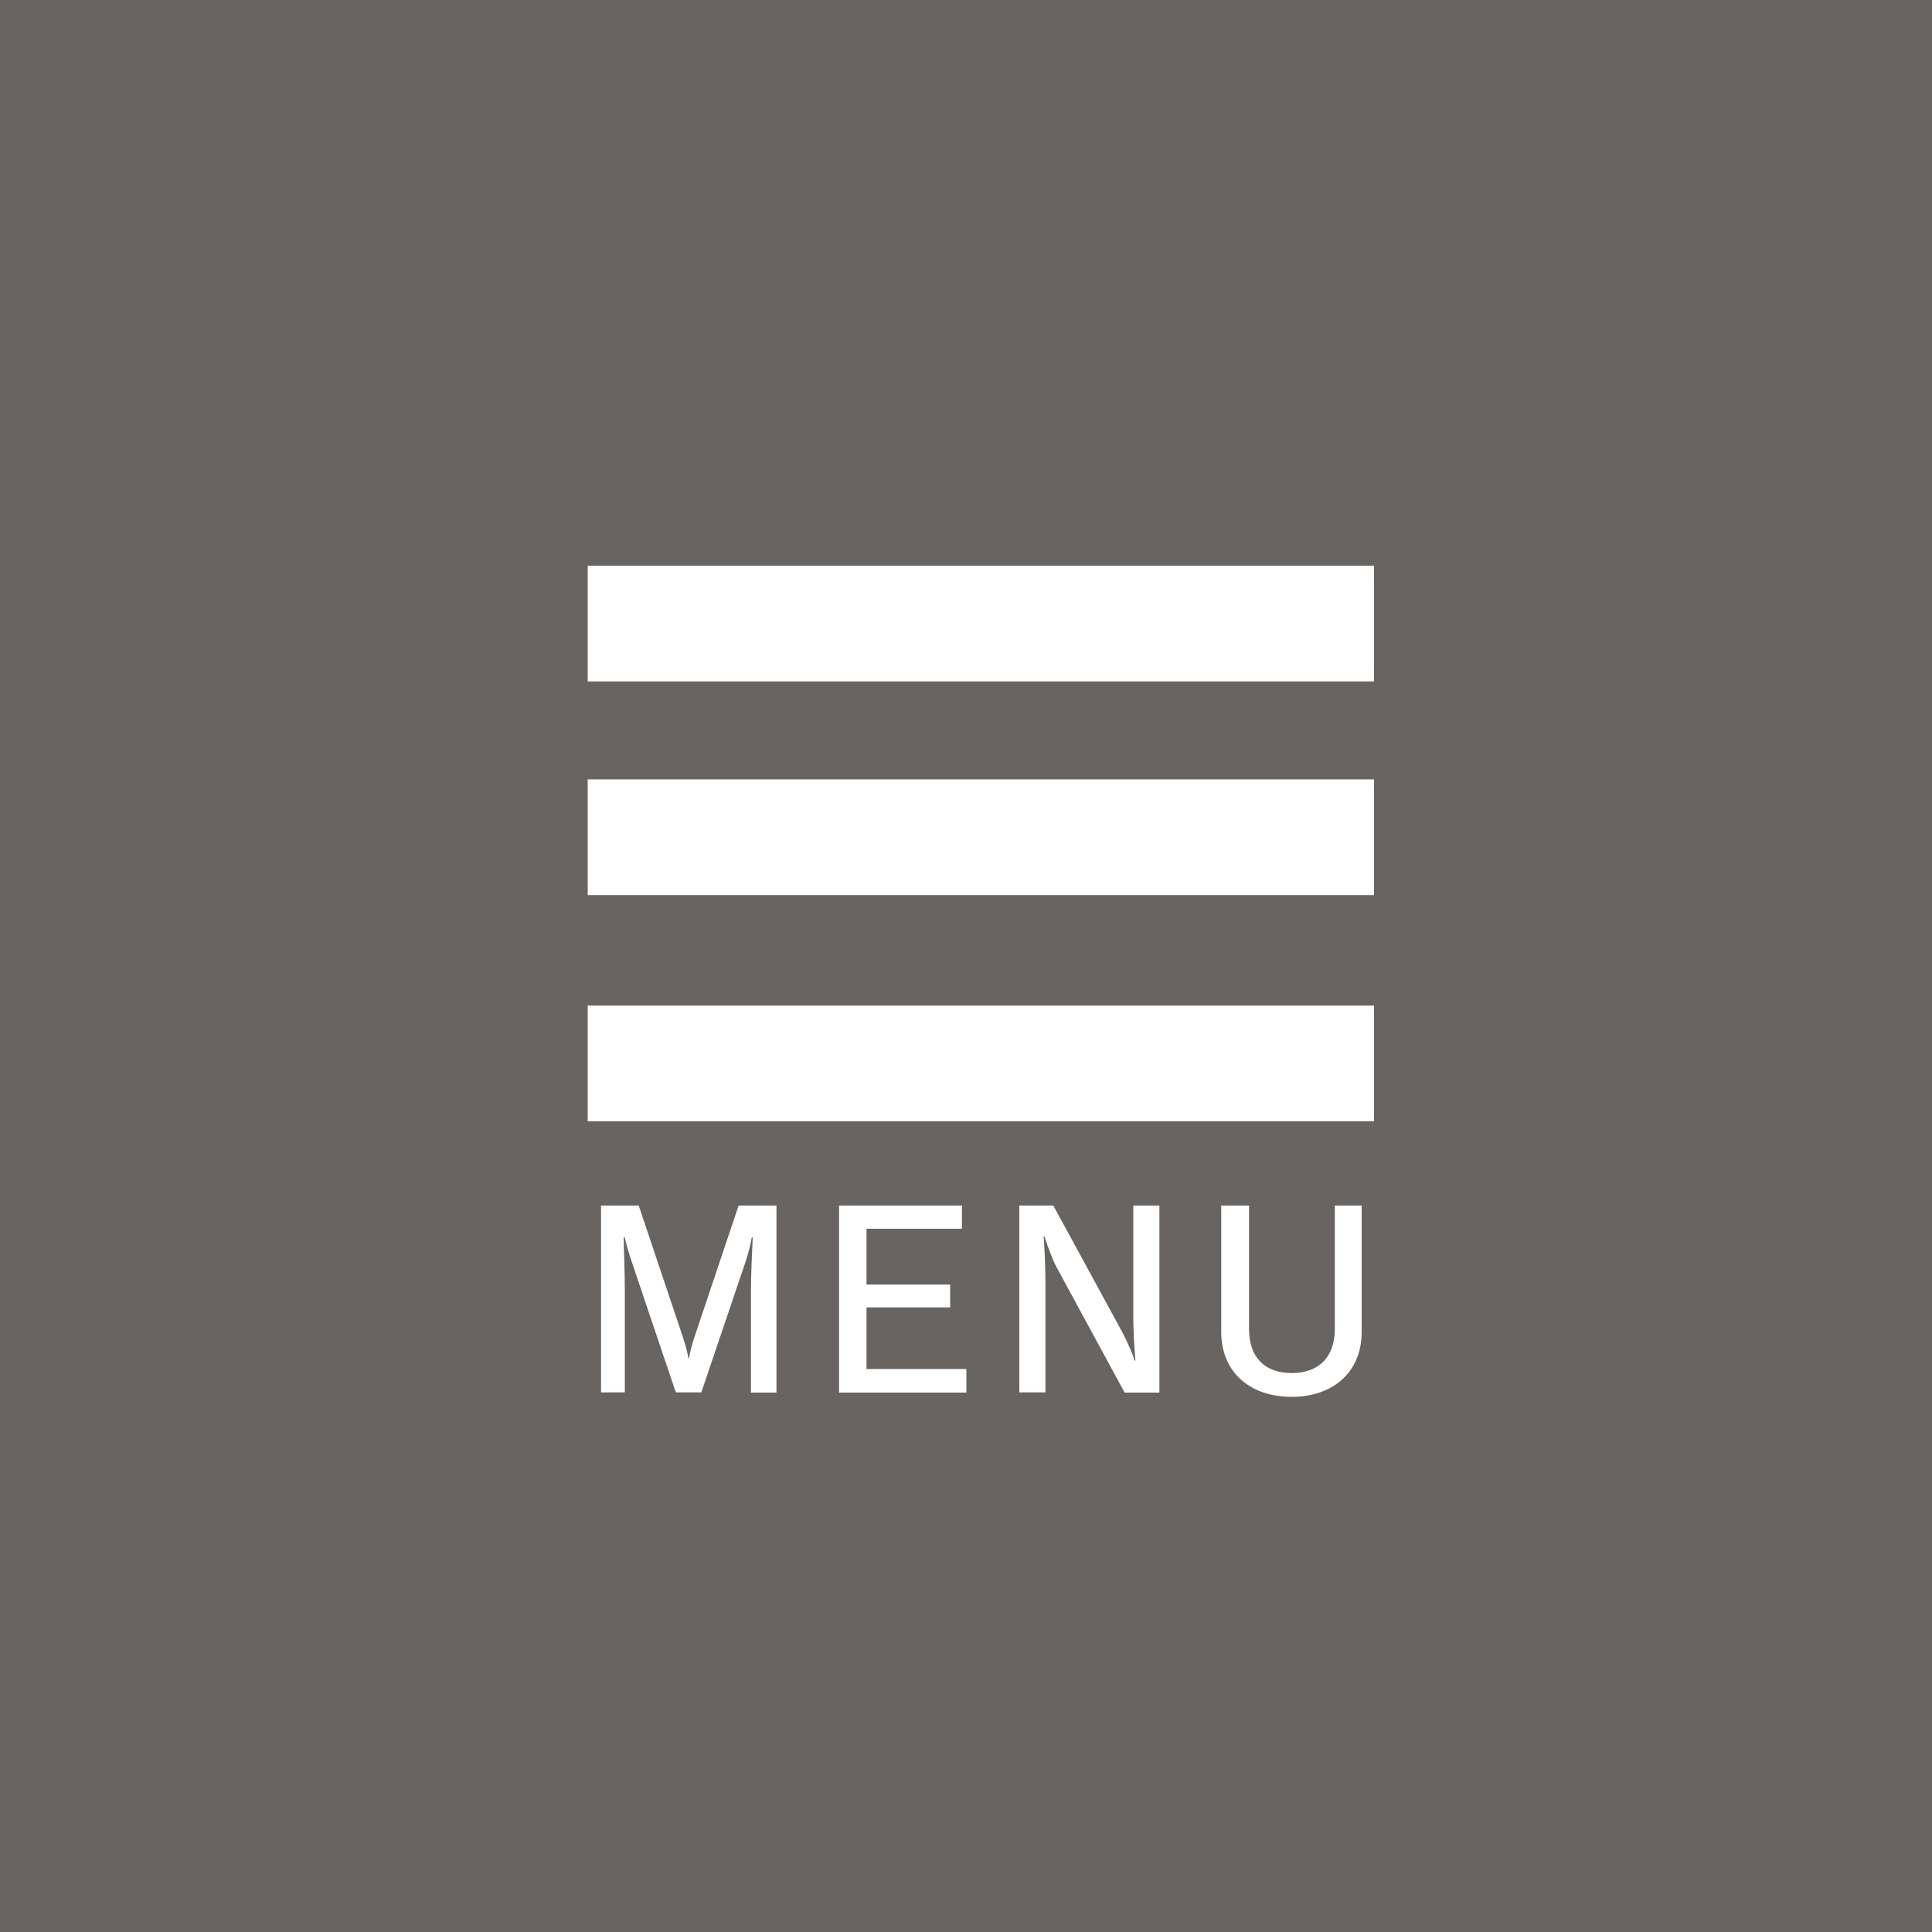
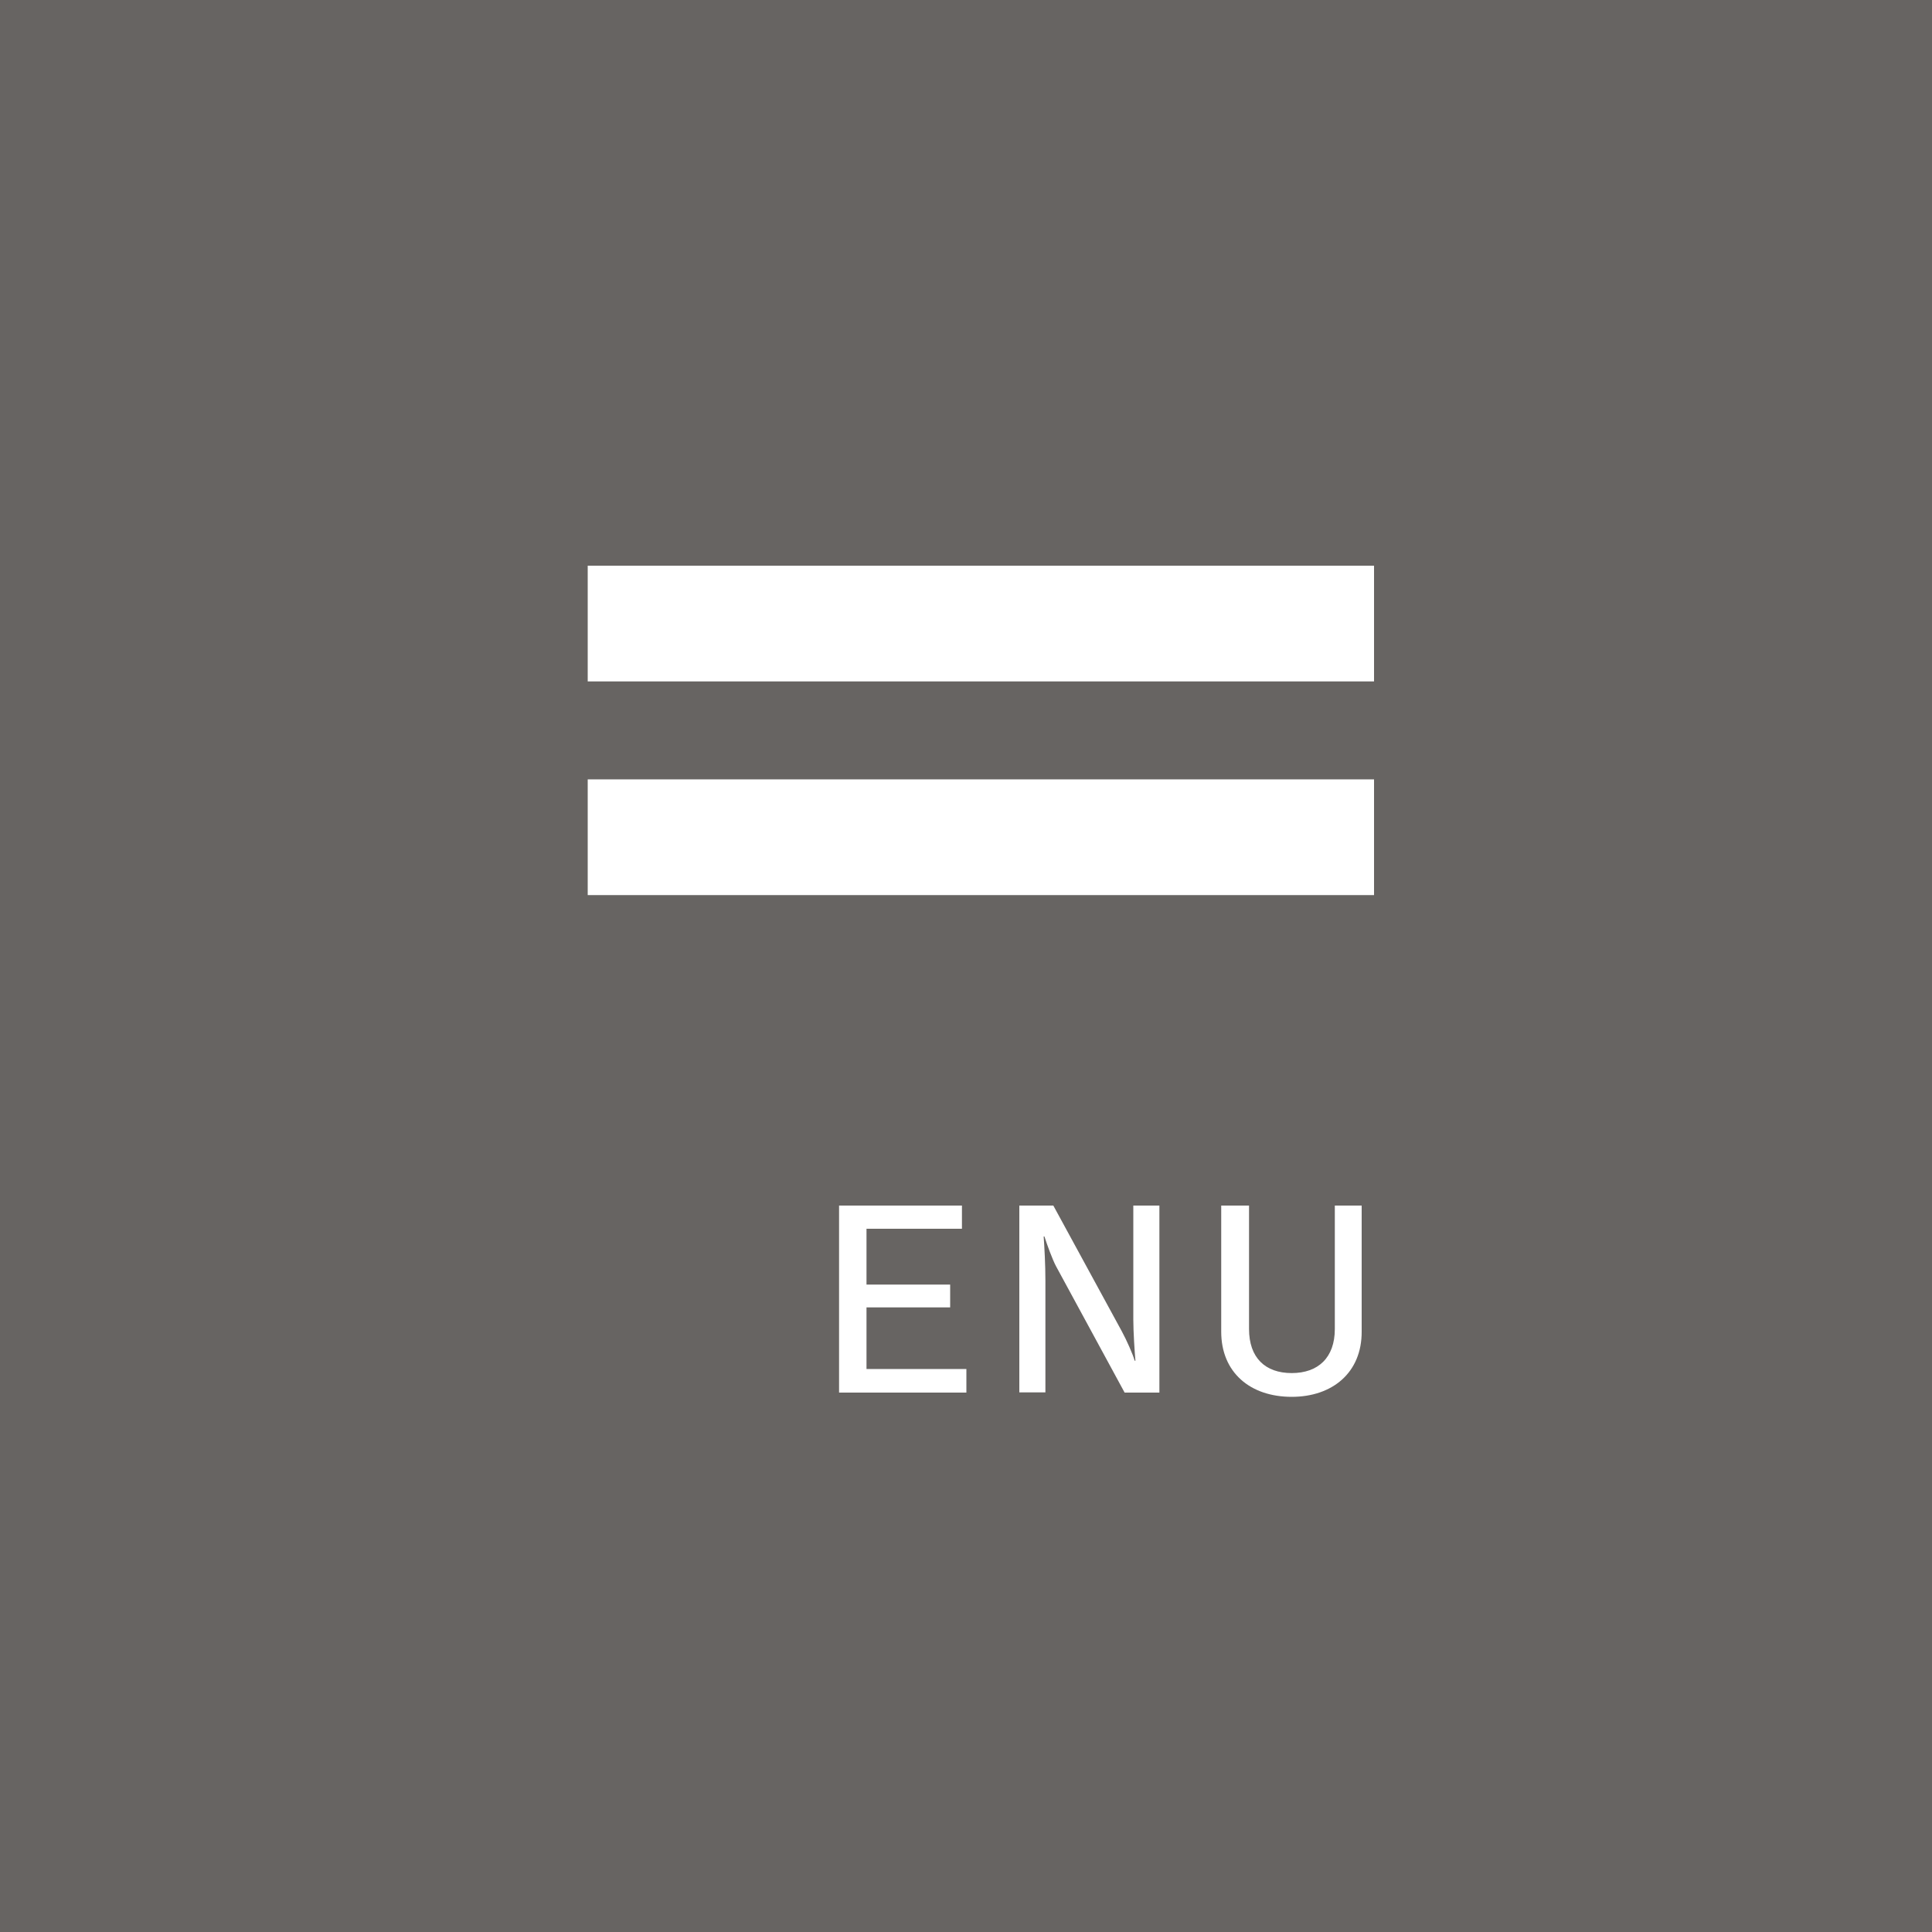
<svg xmlns="http://www.w3.org/2000/svg" version="1.1" id="レイヤー_1" x="0px" y="0px" viewBox="0 0 100 100" style="enable-background:new 0 0 100 100;" xml:space="preserve">
  <rect x="0" y="0" width="100" height="100" fill="#808080" stroke="none" />
  <style type="text/css">
	.st0{opacity:0.5;fill:#4E4944;}
	.st1{fill:#FFFFFF;}
</style>
  <rect x="-0.13" y="-0.8" class="st0" width="102.45" height="102.45" />
  <g>
    <rect x="30.42" y="29.28" class="st1" width="40.7" height="5.99" />
    <rect x="30.42" y="40.34" class="st1" width="40.7" height="5.99" />
-     <rect x="30.42" y="52.05" class="st1" width="40.7" height="5.99" />
    <g>
-       <path class="st1" d="M38.87,72.08v-5.4c0-0.67,0.06-1.94,0.09-2.63h-0.05c-0.05,0.34-0.22,0.97-0.3,1.2l-2.31,6.82h-1.32    l-2.29-6.79c-0.1-0.29-0.27-0.86-0.36-1.24h-0.05c0.01,0.68,0.06,1.77,0.06,2.66v5.37h-1.23V62.4h1.95l2.27,6.76    c0.14,0.41,0.27,0.91,0.3,1.13h0.04c0.02-0.22,0.15-0.72,0.29-1.13l2.27-6.76h1.96v9.68H38.87z" />
      <path class="st1" d="M43.43,72.08V62.4h6.36v1.2h-4.94v2.89h4.33v1.18h-4.33v3.19h5.17v1.22H43.43z" />
      <path class="st1" d="M58.21,72.08l-3.55-6.54c-0.17-0.31-0.48-1.15-0.6-1.54h-0.04c0.04,0.58,0.09,1.44,0.09,2.29v5.78h-1.35V62.4    h1.76l3.54,6.5c0.25,0.46,0.58,1.2,0.67,1.53h0.04c-0.04-0.42-0.11-1.51-0.11-2.13V62.4h1.35v9.68H58.21z" />
      <path class="st1" d="M66.86,72.3c-2.16,0-3.65-1.27-3.65-3.37V62.4h1.44v6.39c0,1.48,0.83,2.28,2.21,2.28    c1.36,0,2.23-0.79,2.23-2.28V62.4h1.39v6.52C70.49,71.05,68.96,72.3,66.86,72.3z" />
    </g>
  </g>
</svg>